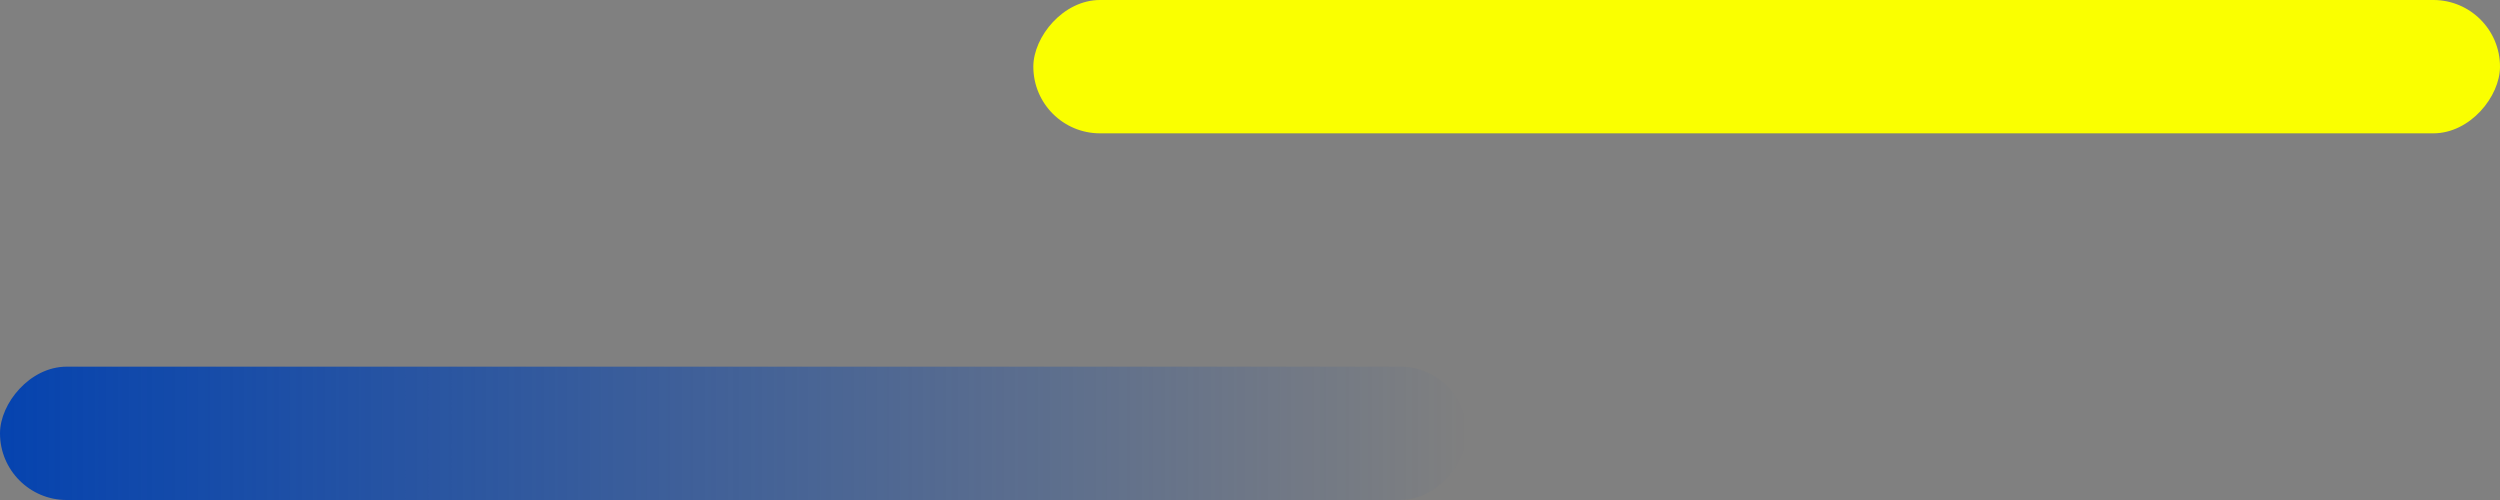
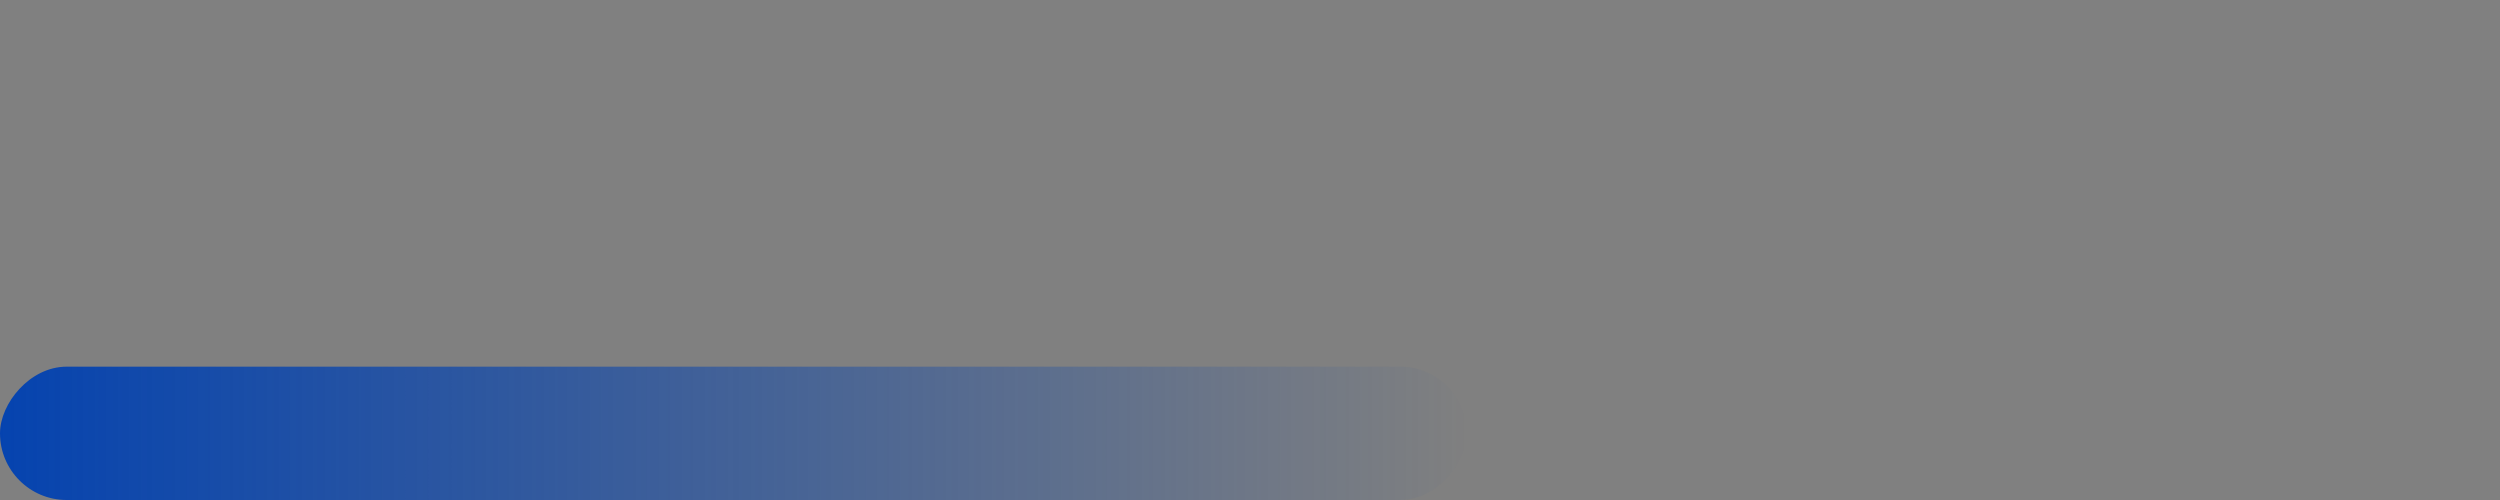
<svg xmlns="http://www.w3.org/2000/svg" width="75" height="15" viewBox="0 0 75 15" fill="none">
  <rect x="0" y="0" width="75" height="15" fill="#808080" stroke="none" />
  <rect width="44" height="4" rx="2" transform="matrix(1 0 0 -1 0 15)" fill="url(#paint0_linear_448_8194)" />
-   <rect width="44" height="4" rx="2" transform="matrix(1 0 0 -1 31 4)" fill="#FAFF00" />
  <defs>
    <linearGradient id="paint0_linear_448_8194" x1="0" y1="4" x2="44" y2="4" gradientUnits="userSpaceOnUse">
      <stop stop-color="#0543AF" />
      <stop offset="1" stop-color="#0543AF" stop-opacity="0" />
    </linearGradient>
  </defs>
</svg>